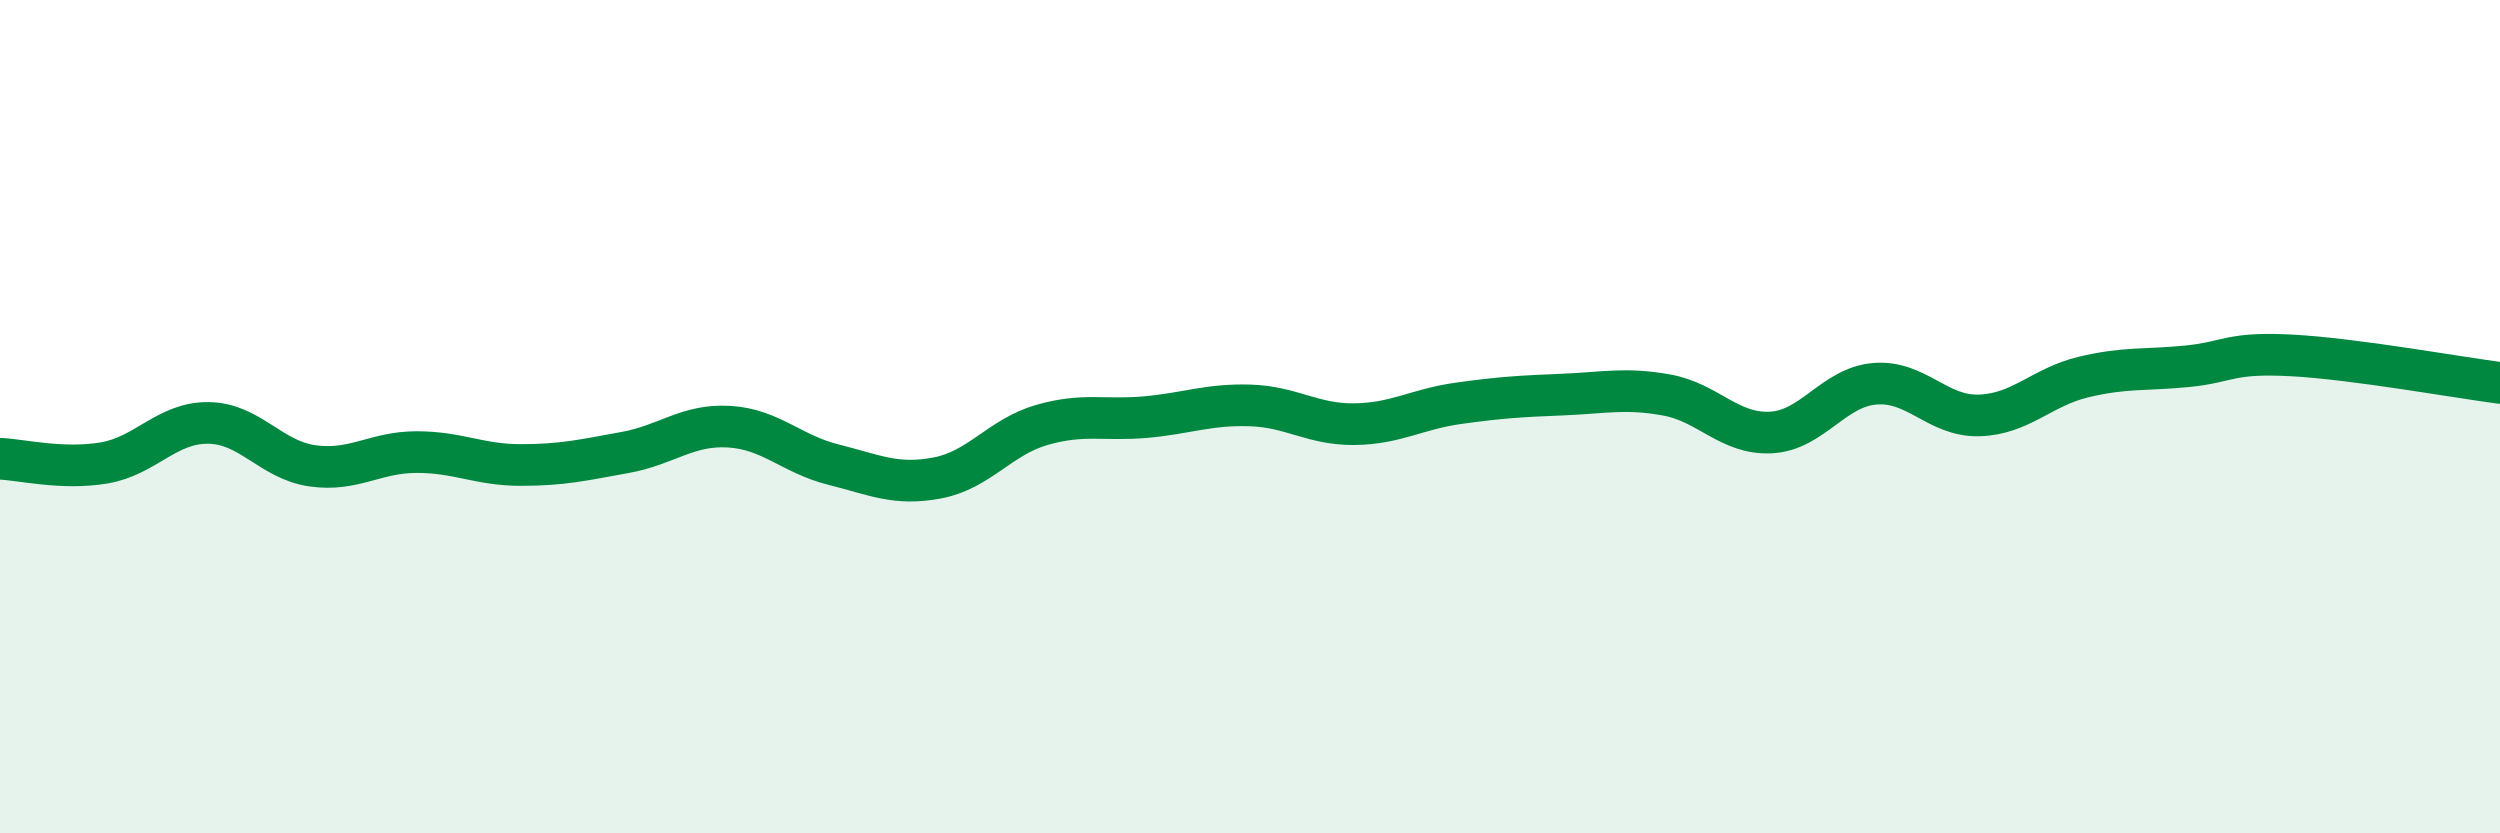
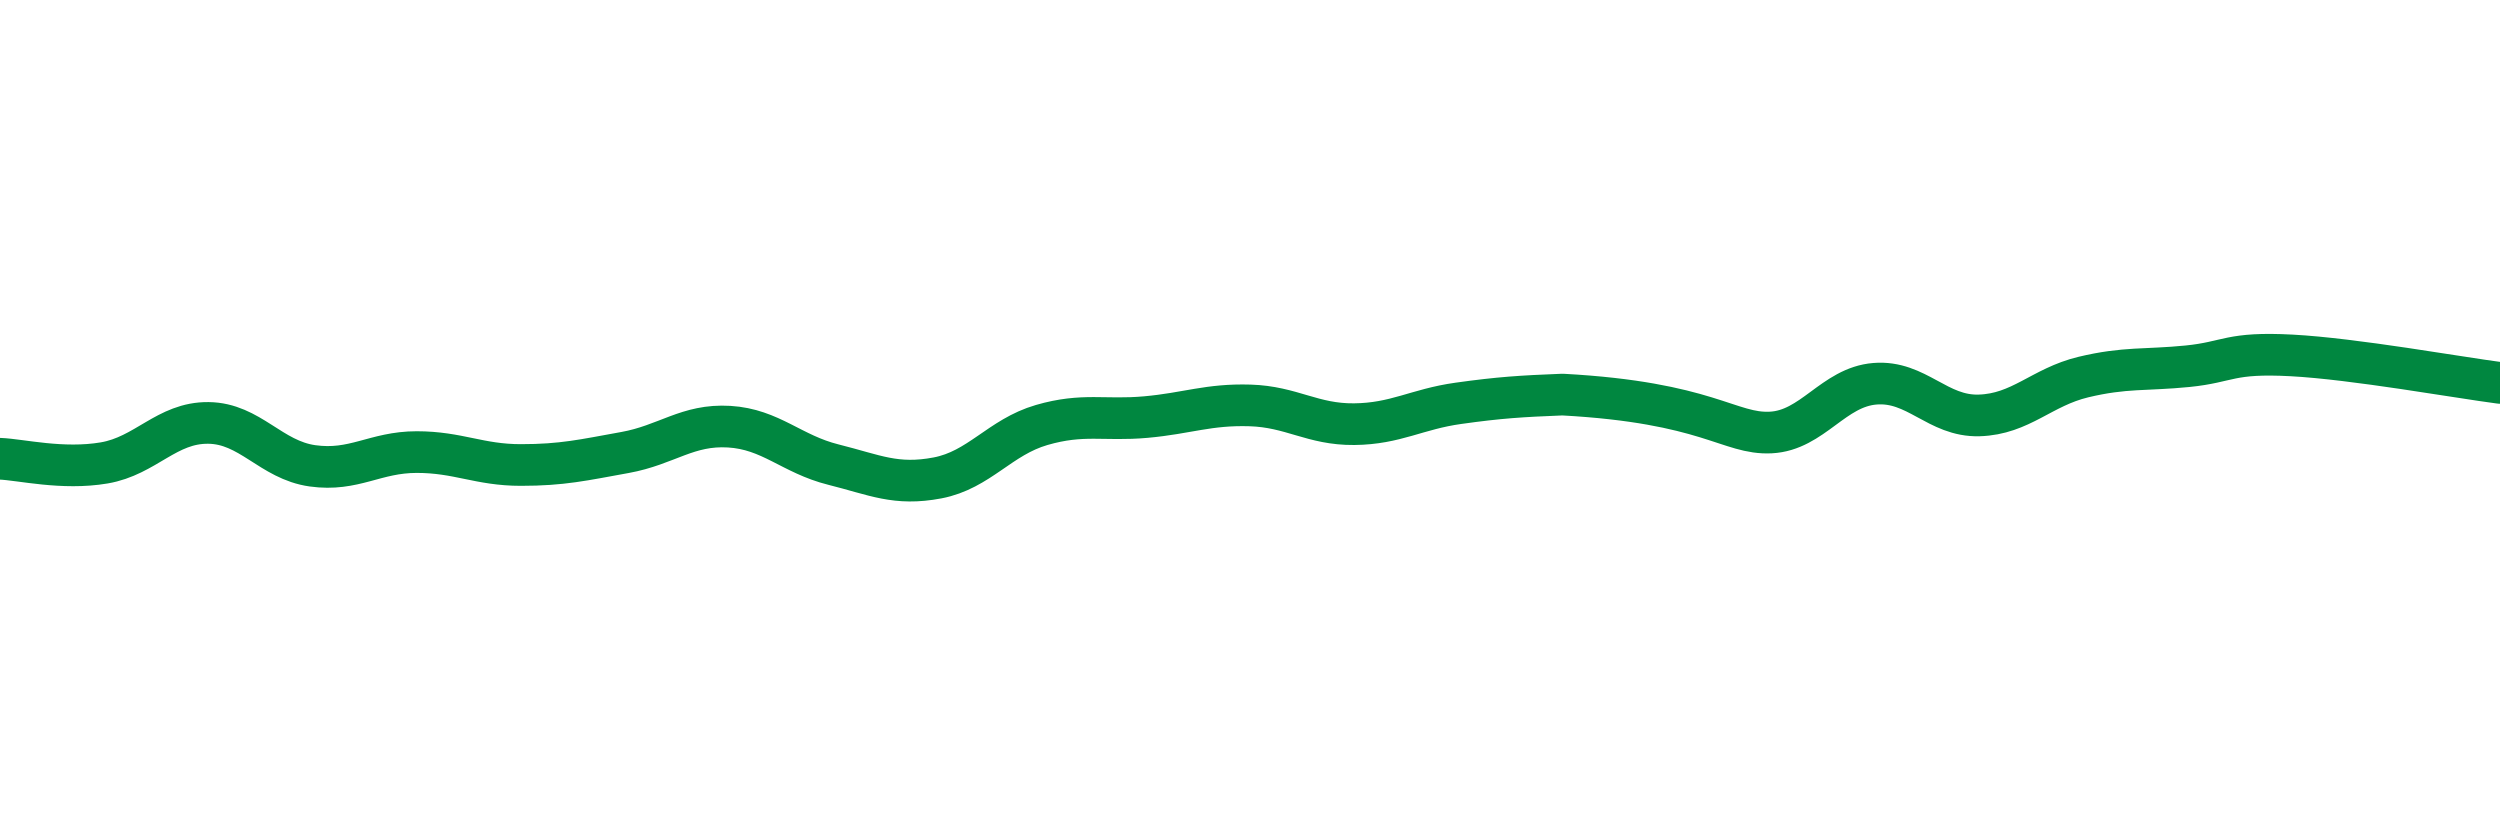
<svg xmlns="http://www.w3.org/2000/svg" width="60" height="20" viewBox="0 0 60 20">
-   <path d="M 0,11.01 C 0.5,11.03 1.5,11.28 2.5,11.11 C 3.5,10.94 4,10.14 5,10.15 C 6,10.16 6.5,11.04 7.5,11.18 C 8.5,11.32 9,10.85 10,10.85 C 11,10.85 11.5,11.16 12.5,11.16 C 13.5,11.16 14,11.04 15,10.86 C 16,10.68 16.5,10.18 17.5,10.24 C 18.5,10.3 19,10.9 20,11.15 C 21,11.4 21.5,11.66 22.5,11.47 C 23.5,11.28 24,10.49 25,10.2 C 26,9.91 26.5,10.1 27.5,10.01 C 28.5,9.92 29,9.7 30,9.73 C 31,9.76 31.5,10.19 32.5,10.18 C 33.5,10.17 34,9.82 35,9.68 C 36,9.54 36.5,9.51 37.5,9.47 C 38.5,9.43 39,9.3 40,9.48 C 41,9.66 41.5,10.43 42.5,10.38 C 43.5,10.33 44,9.29 45,9.21 C 46,9.13 46.5,10 47.5,9.97 C 48.5,9.94 49,9.29 50,9.05 C 51,8.81 51.5,8.89 52.5,8.79 C 53.5,8.69 53.5,8.45 55,8.53 C 56.5,8.61 59,9.06 60,9.19L60 20L0 20Z" fill="#008740" opacity="0.1" stroke-linecap="round" stroke-linejoin="round" />
-   <path d="M 0,11.01 C 0.5,11.03 1.5,11.28 2.5,11.11 C 3.5,10.94 4,10.14 5,10.15 C 6,10.16 6.5,11.04 7.5,11.18 C 8.5,11.32 9,10.85 10,10.85 C 11,10.85 11.5,11.16 12.5,11.16 C 13.5,11.16 14,11.04 15,10.86 C 16,10.68 16.5,10.18 17.5,10.24 C 18.5,10.3 19,10.9 20,11.15 C 21,11.4 21.5,11.66 22.5,11.47 C 23.5,11.28 24,10.49 25,10.2 C 26,9.91 26.5,10.1 27.5,10.01 C 28.5,9.92 29,9.7 30,9.73 C 31,9.76 31.5,10.19 32.5,10.18 C 33.5,10.17 34,9.82 35,9.68 C 36,9.54 36.5,9.51 37.5,9.47 C 38.5,9.43 39,9.3 40,9.48 C 41,9.66 41.5,10.43 42.5,10.38 C 43.5,10.33 44,9.29 45,9.21 C 46,9.13 46.5,10 47.5,9.97 C 48.5,9.94 49,9.29 50,9.05 C 51,8.81 51.5,8.89 52.5,8.79 C 53.5,8.69 53.5,8.45 55,8.53 C 56.5,8.61 59,9.06 60,9.19" stroke="#008740" stroke-width="1" fill="none" stroke-linecap="round" stroke-linejoin="round" />
+   <path d="M 0,11.01 C 0.5,11.03 1.5,11.28 2.5,11.11 C 3.5,10.94 4,10.14 5,10.15 C 6,10.16 6.5,11.04 7.5,11.18 C 8.5,11.32 9,10.85 10,10.85 C 11,10.85 11.5,11.16 12.5,11.16 C 13.5,11.16 14,11.04 15,10.86 C 16,10.68 16.5,10.18 17.5,10.24 C 18.5,10.3 19,10.9 20,11.15 C 21,11.4 21.5,11.66 22.5,11.47 C 23.5,11.28 24,10.49 25,10.2 C 26,9.91 26.5,10.1 27.5,10.01 C 28.5,9.92 29,9.7 30,9.73 C 31,9.76 31.5,10.19 32.5,10.18 C 33.5,10.17 34,9.82 35,9.68 C 36,9.54 36.5,9.51 37.5,9.47 C 41,9.66 41.5,10.43 42.5,10.38 C 43.5,10.33 44,9.29 45,9.21 C 46,9.13 46.5,10 47.5,9.97 C 48.5,9.94 49,9.29 50,9.05 C 51,8.81 51.5,8.89 52.5,8.79 C 53.5,8.69 53.5,8.45 55,8.53 C 56.5,8.61 59,9.06 60,9.19" stroke="#008740" stroke-width="1" fill="none" stroke-linecap="round" stroke-linejoin="round" />
</svg>